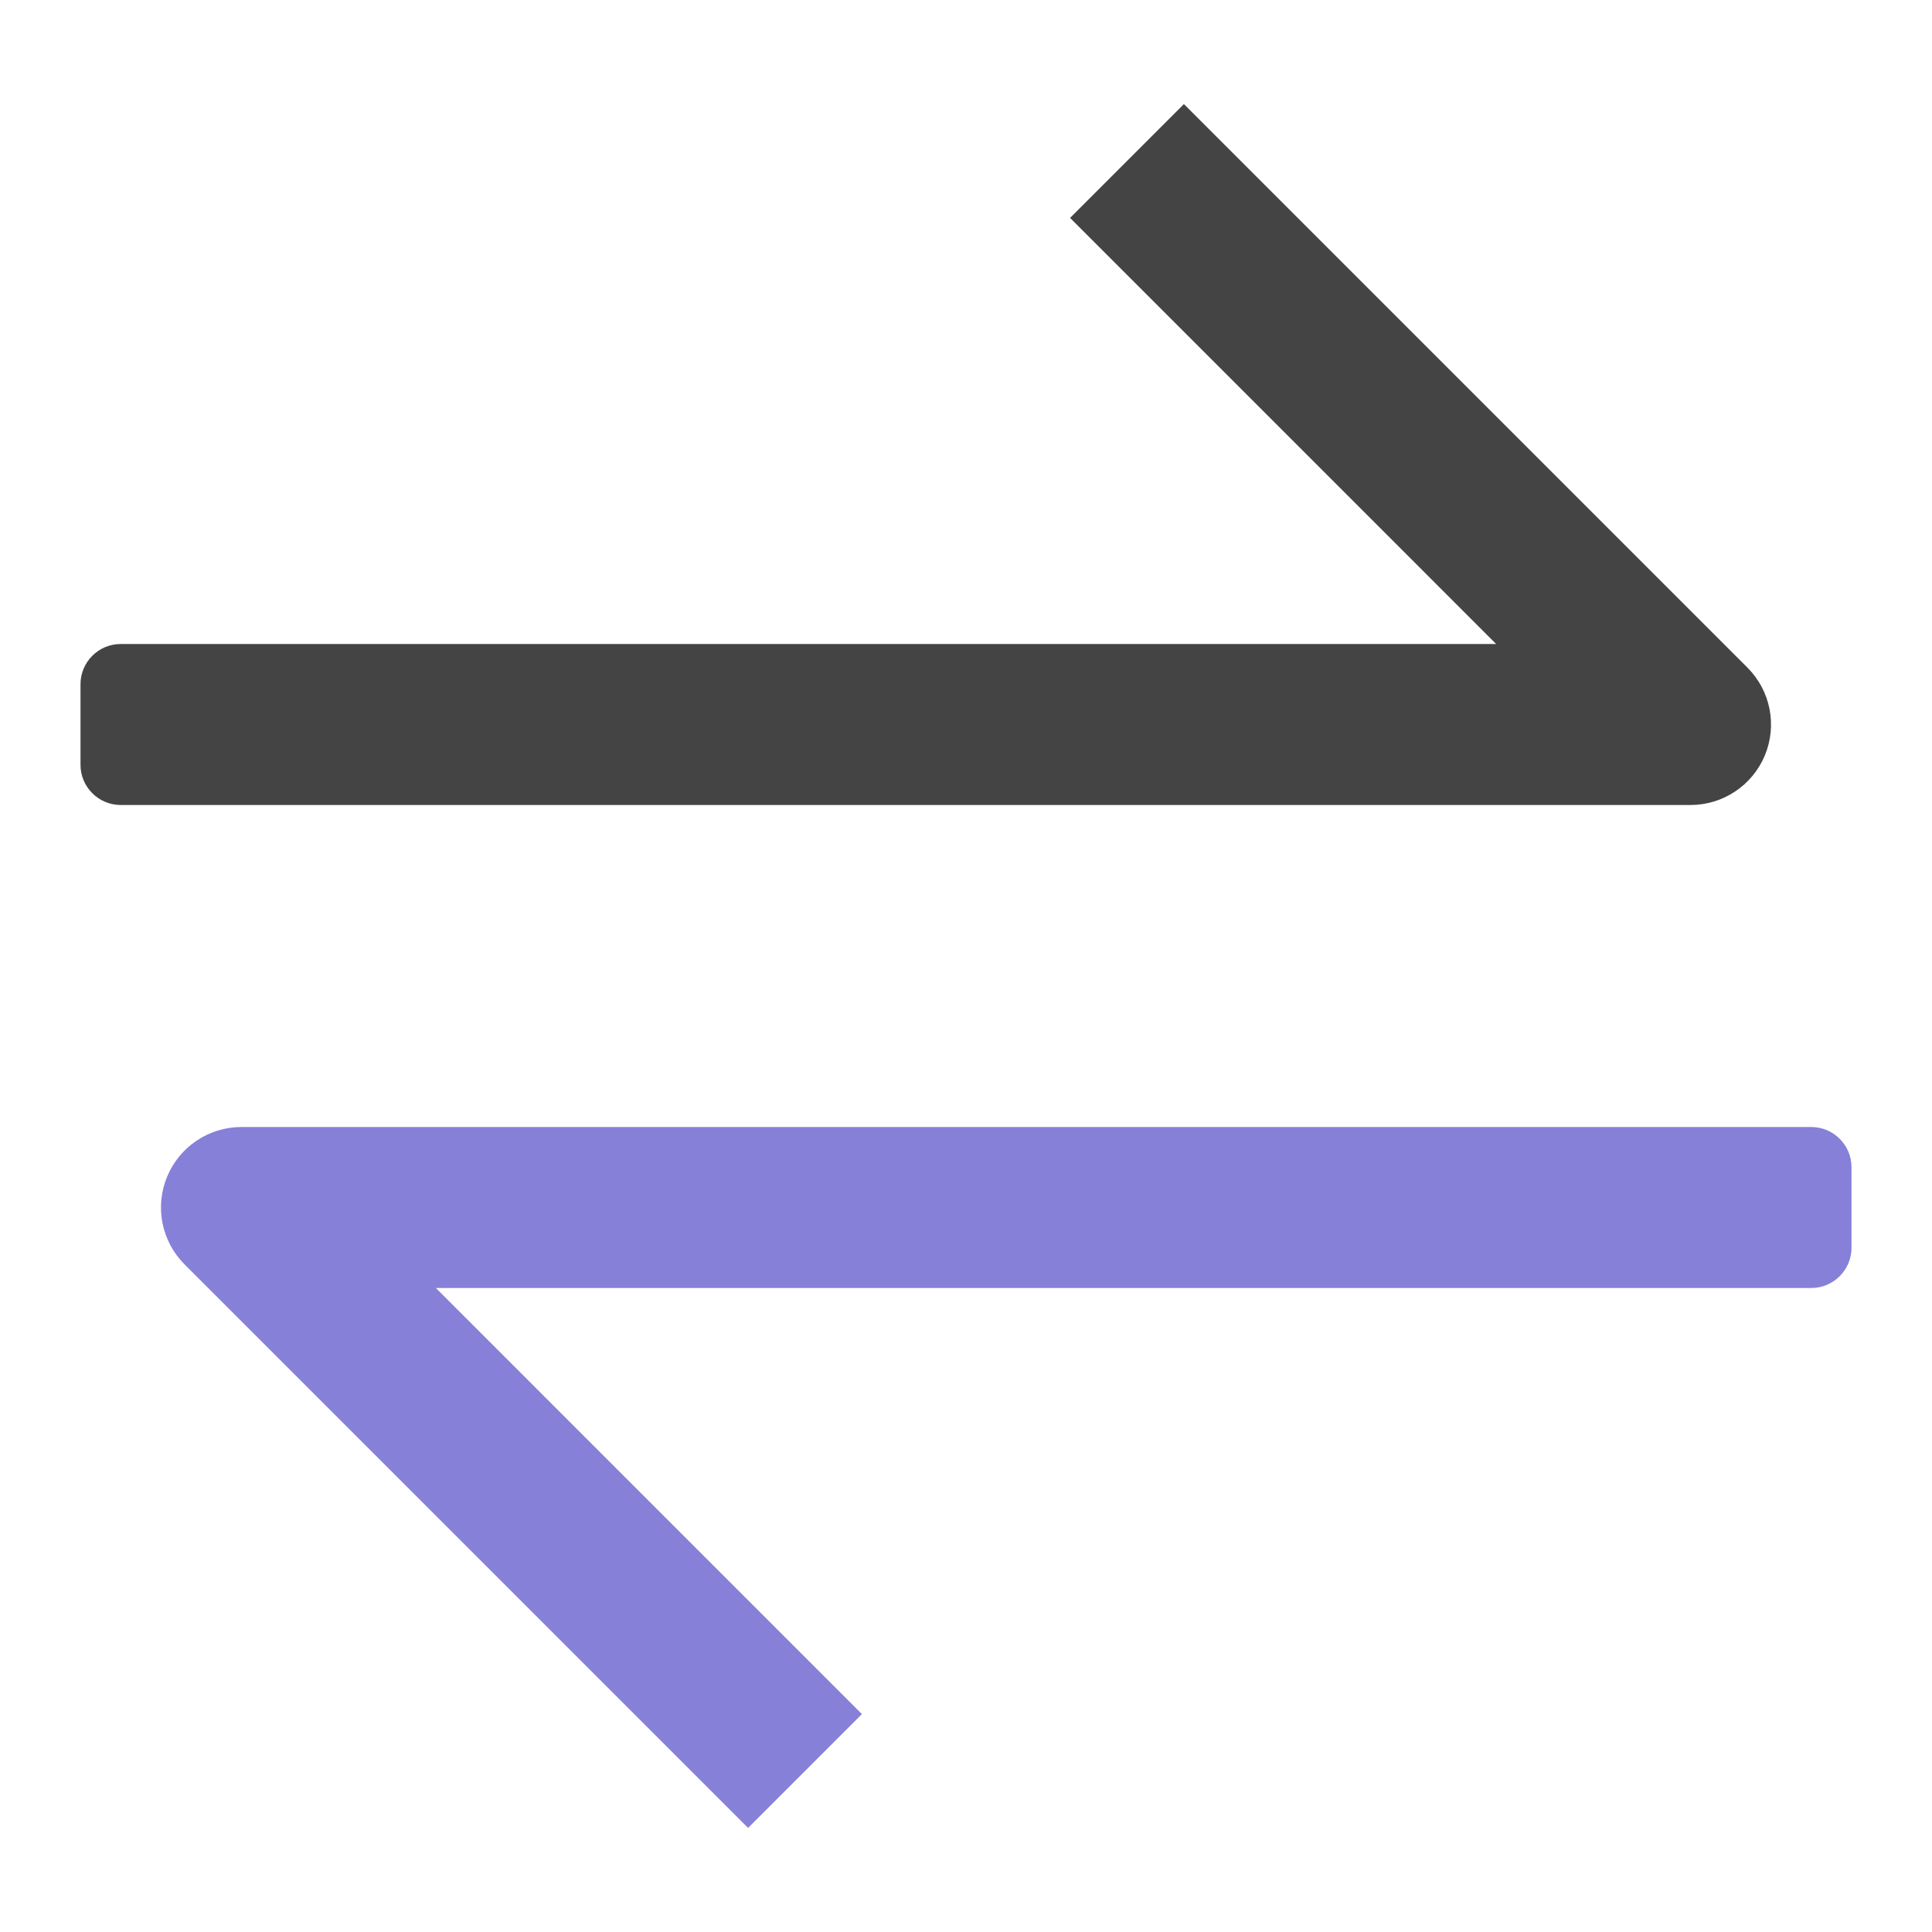
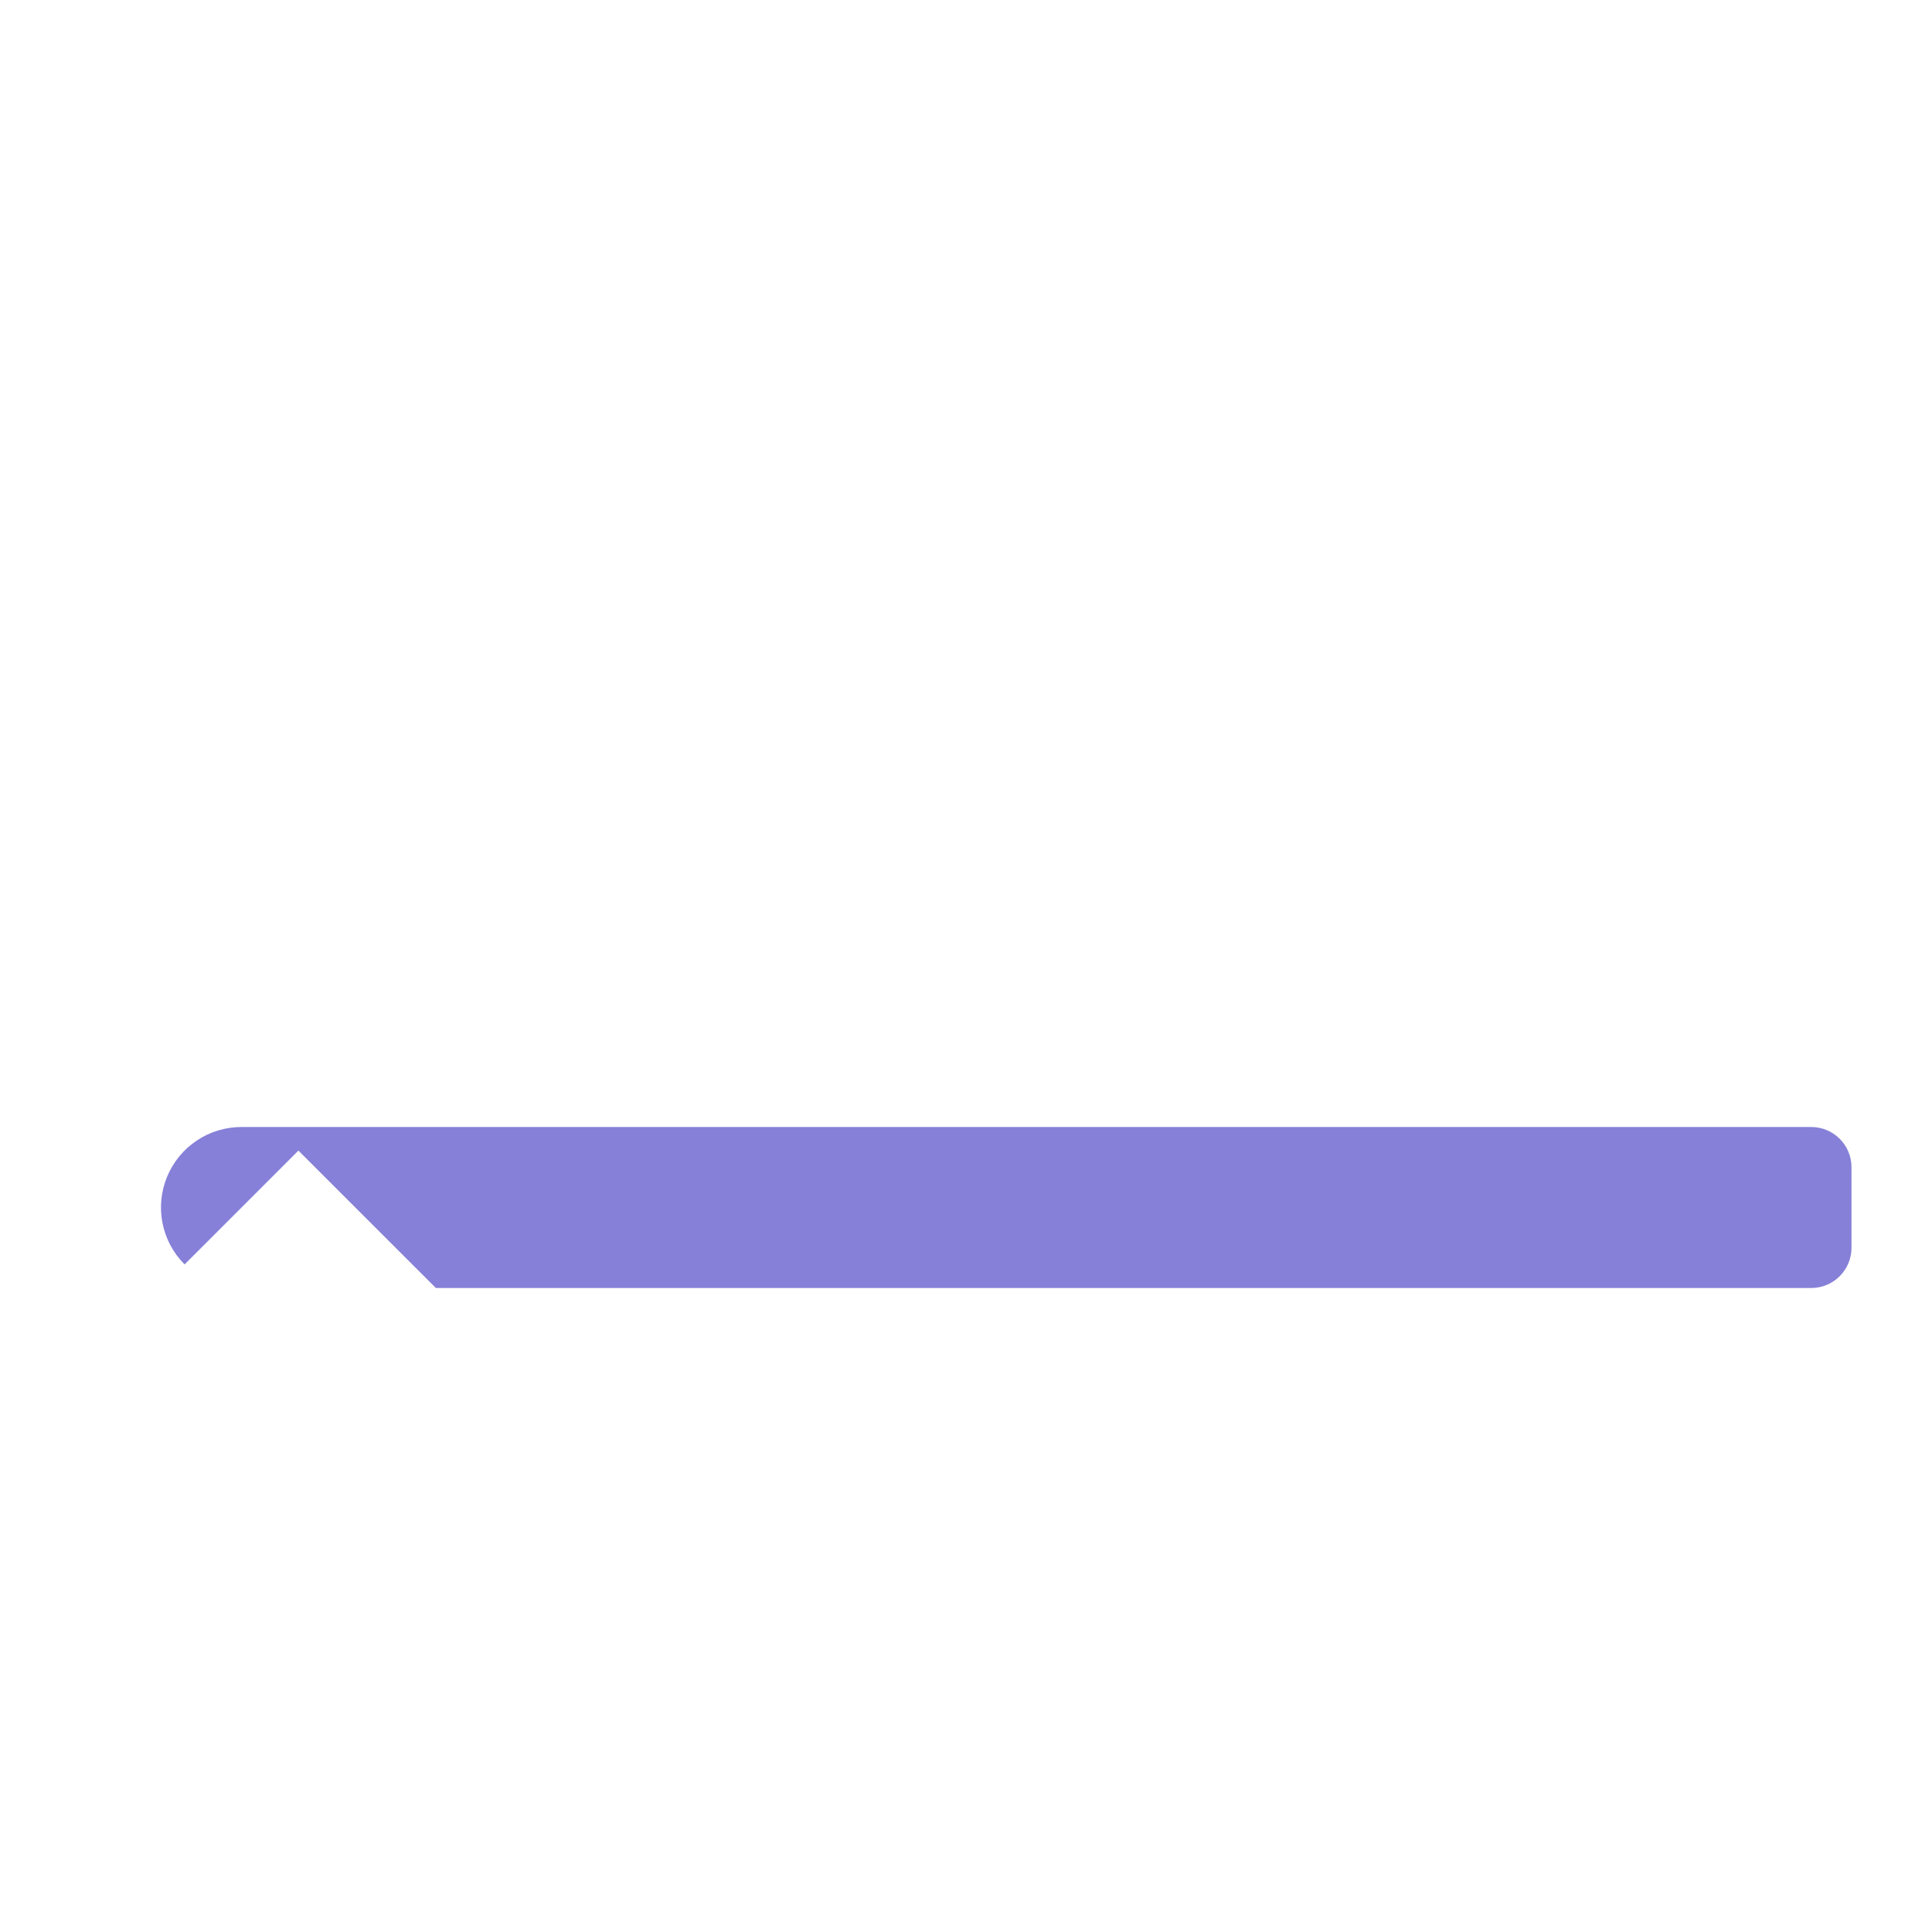
<svg xmlns="http://www.w3.org/2000/svg" viewBox="0 0 48 48" width="48" height="48">
  <g class="nc-icon-wrapper">
-     <path fill="#444444" d="M43.848,18.766c0.31-0.748,0.139-1.607-0.434-2.18l-14-14l-2.828,2.828L37.171,16H3 c-0.552,0-1,0.448-1,1v2c0,0.552,0.448,1,1,1h39C42.809,20,43.538,19.513,43.848,18.766z" />
-     <path fill="#8680D8" d="M4.152,29.234c-0.31,0.748-0.139,1.607,0.434,2.18l14,14l2.828-2.828L10.829,32H45 c0.552,0,1-0.448,1-1v-2c0-0.552-0.448-1-1-1H6C5.191,28,4.462,28.487,4.152,29.234z" />
+     <path fill="#8680D8" d="M4.152,29.234c-0.31,0.748-0.139,1.607,0.434,2.18l2.828-2.828L10.829,32H45 c0.552,0,1-0.448,1-1v-2c0-0.552-0.448-1-1-1H6C5.191,28,4.462,28.487,4.152,29.234z" />
  </g>
</svg>